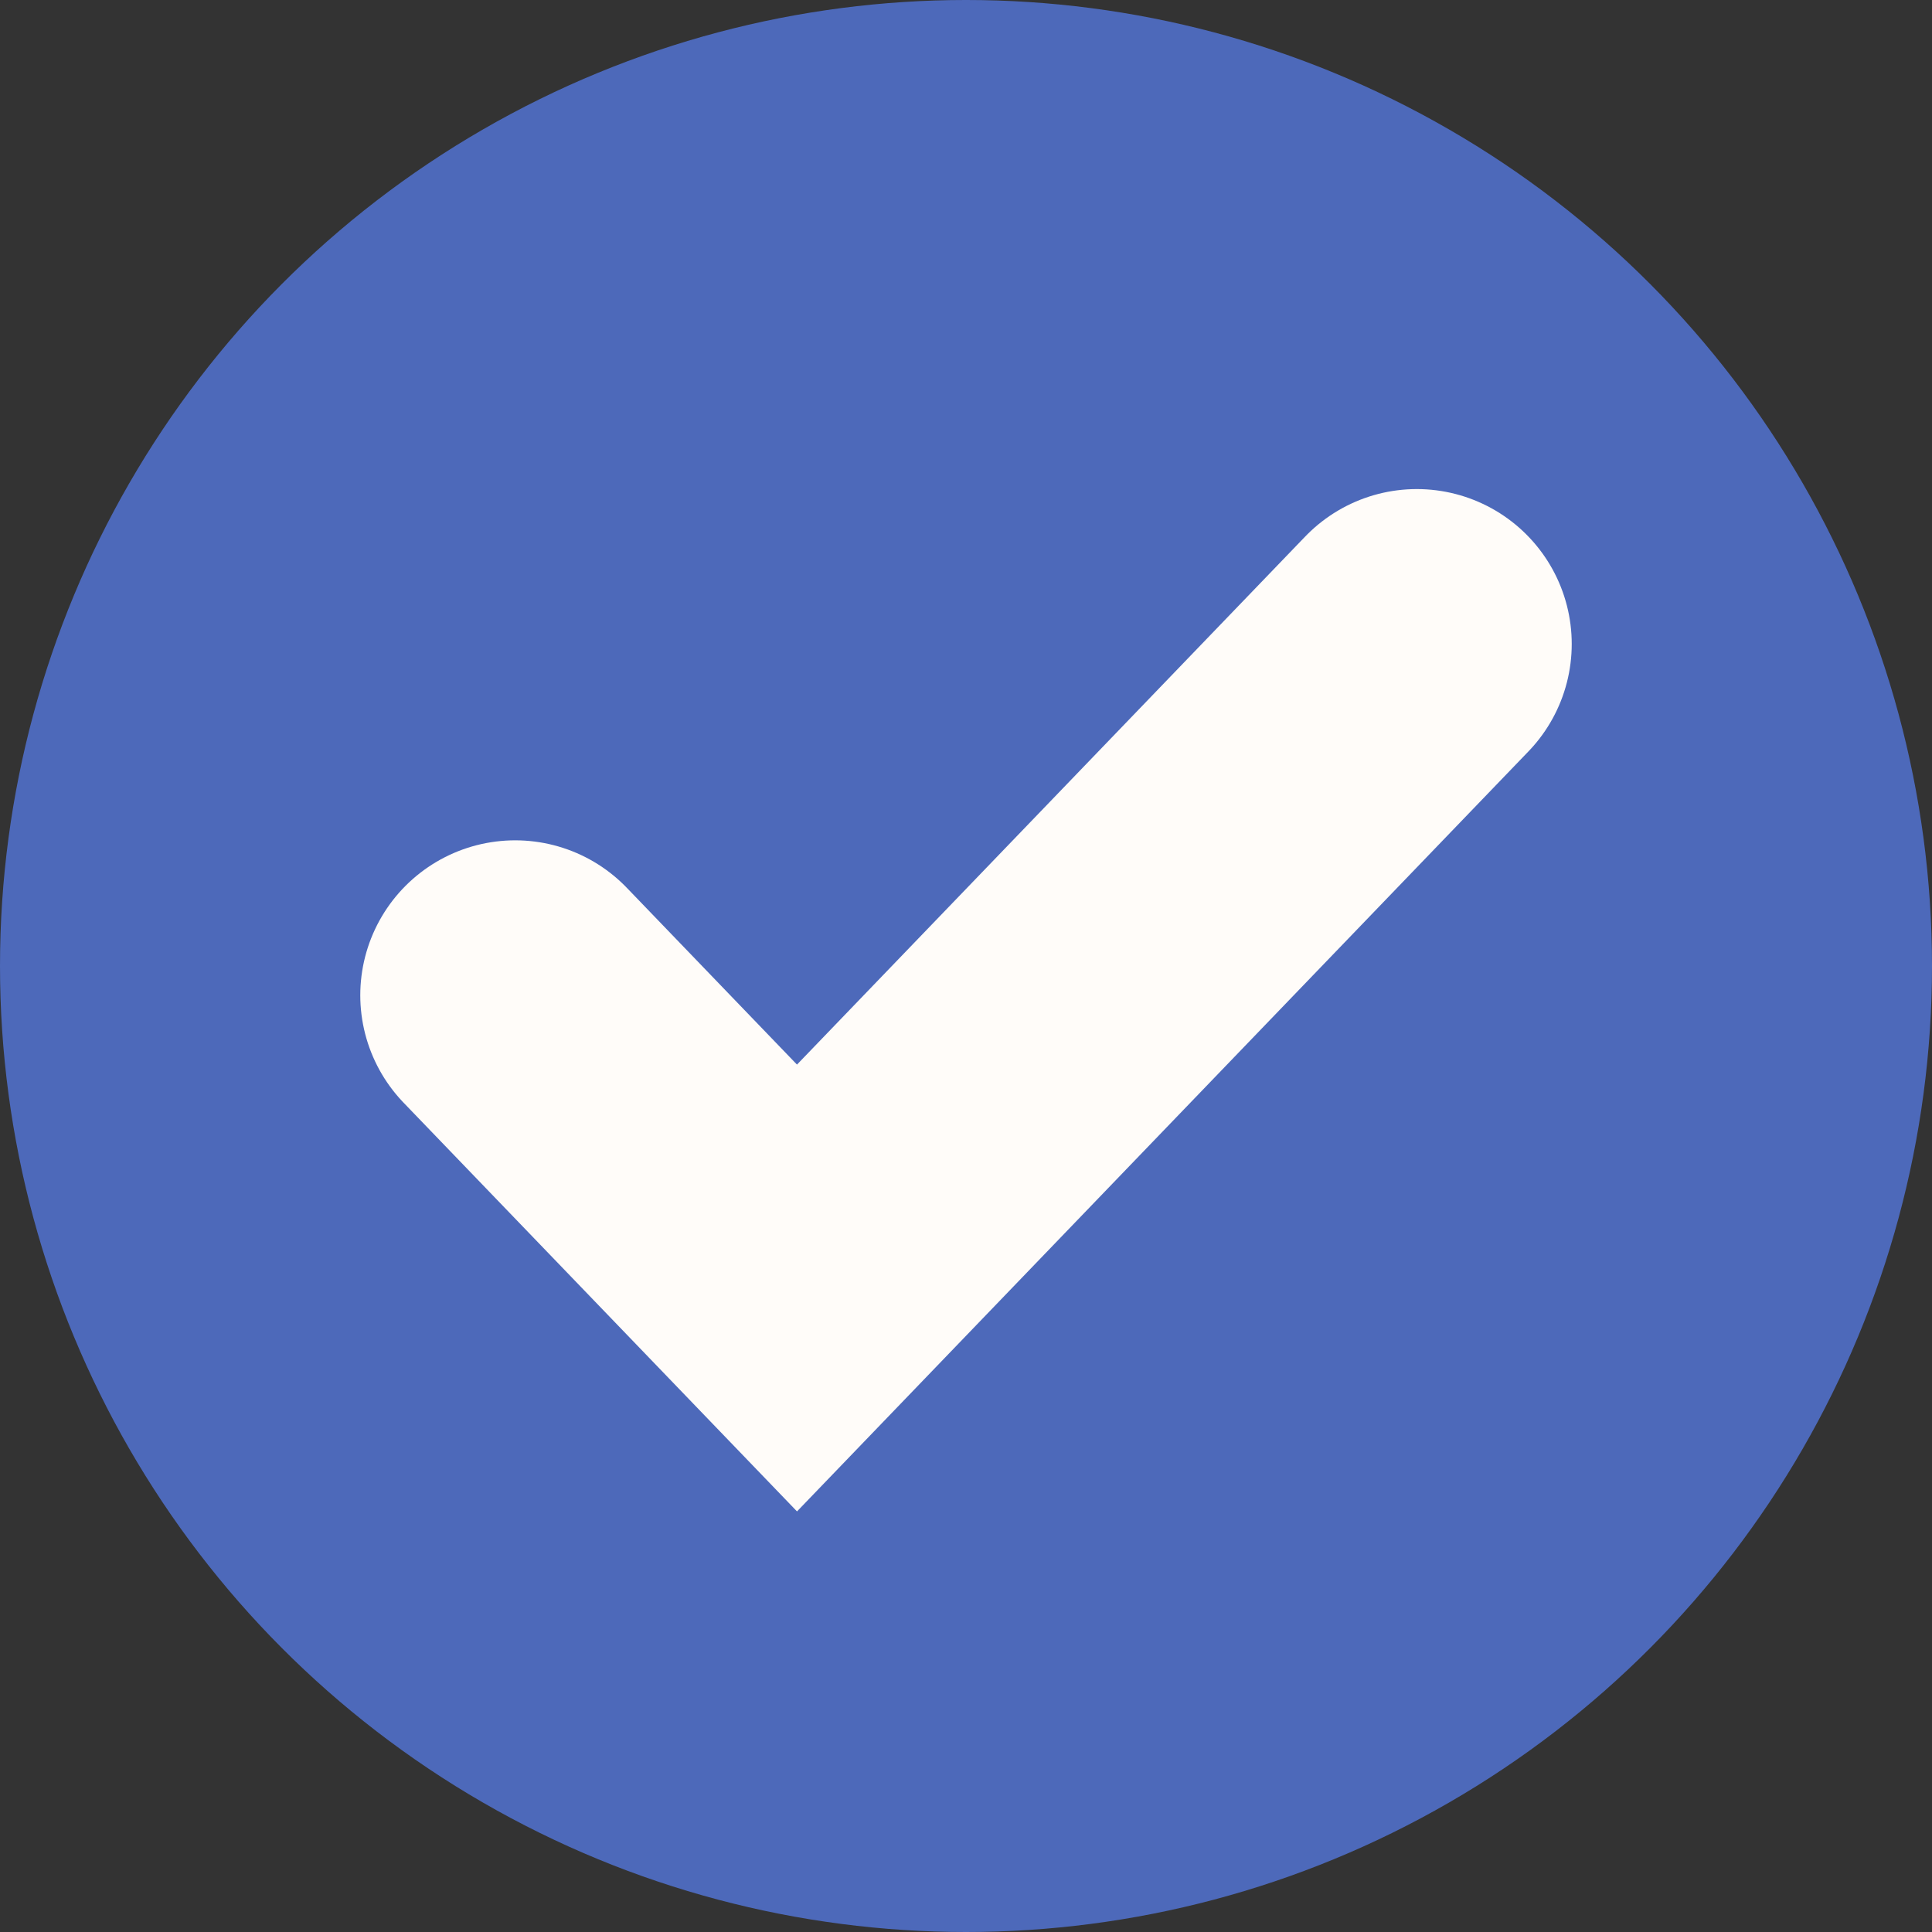
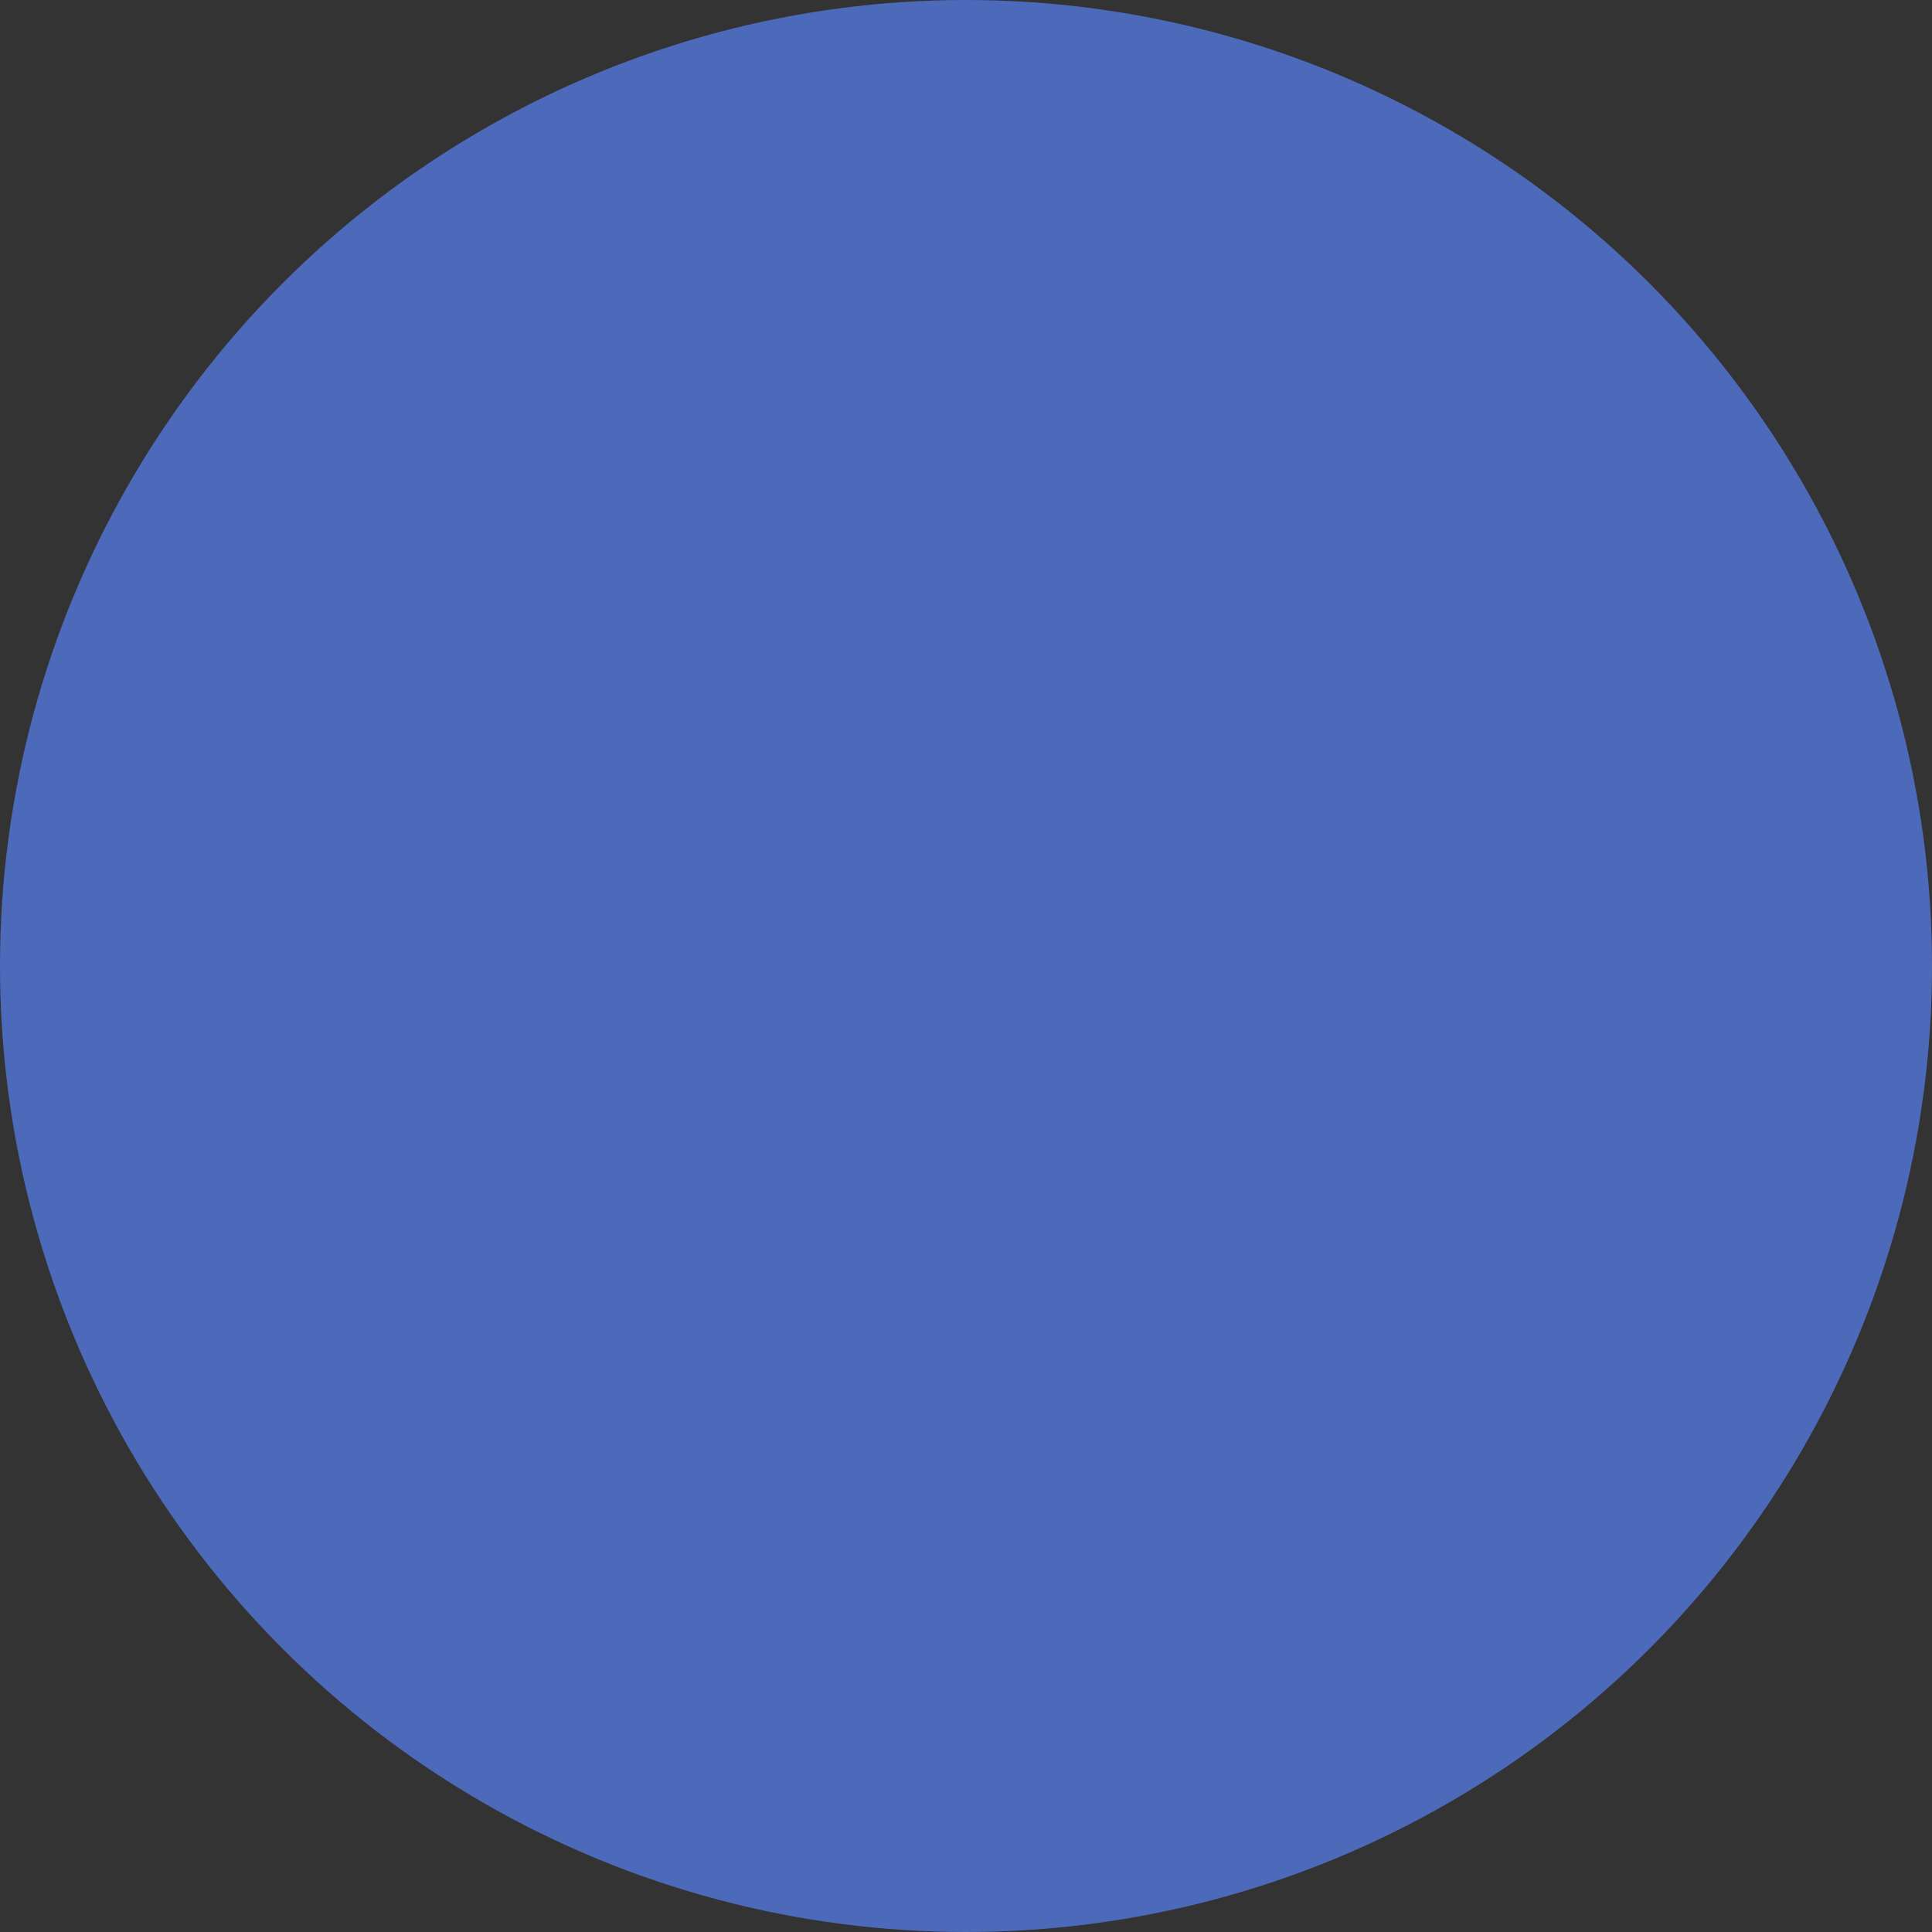
<svg xmlns="http://www.w3.org/2000/svg" width="21" height="21" viewBox="0 0 21 21" fill="none">
  <rect x="0" y="0" width="21" height="21" fill="#333333" stroke="none" />
  <circle cx="10.5" cy="10.5" r="10.5" fill="#4D69BA" />
-   <path d="M5.6 10.818L8.663 14L15.4 7" stroke="#FFFCF9" stroke-width="3.368" stroke-linecap="round" />
</svg>